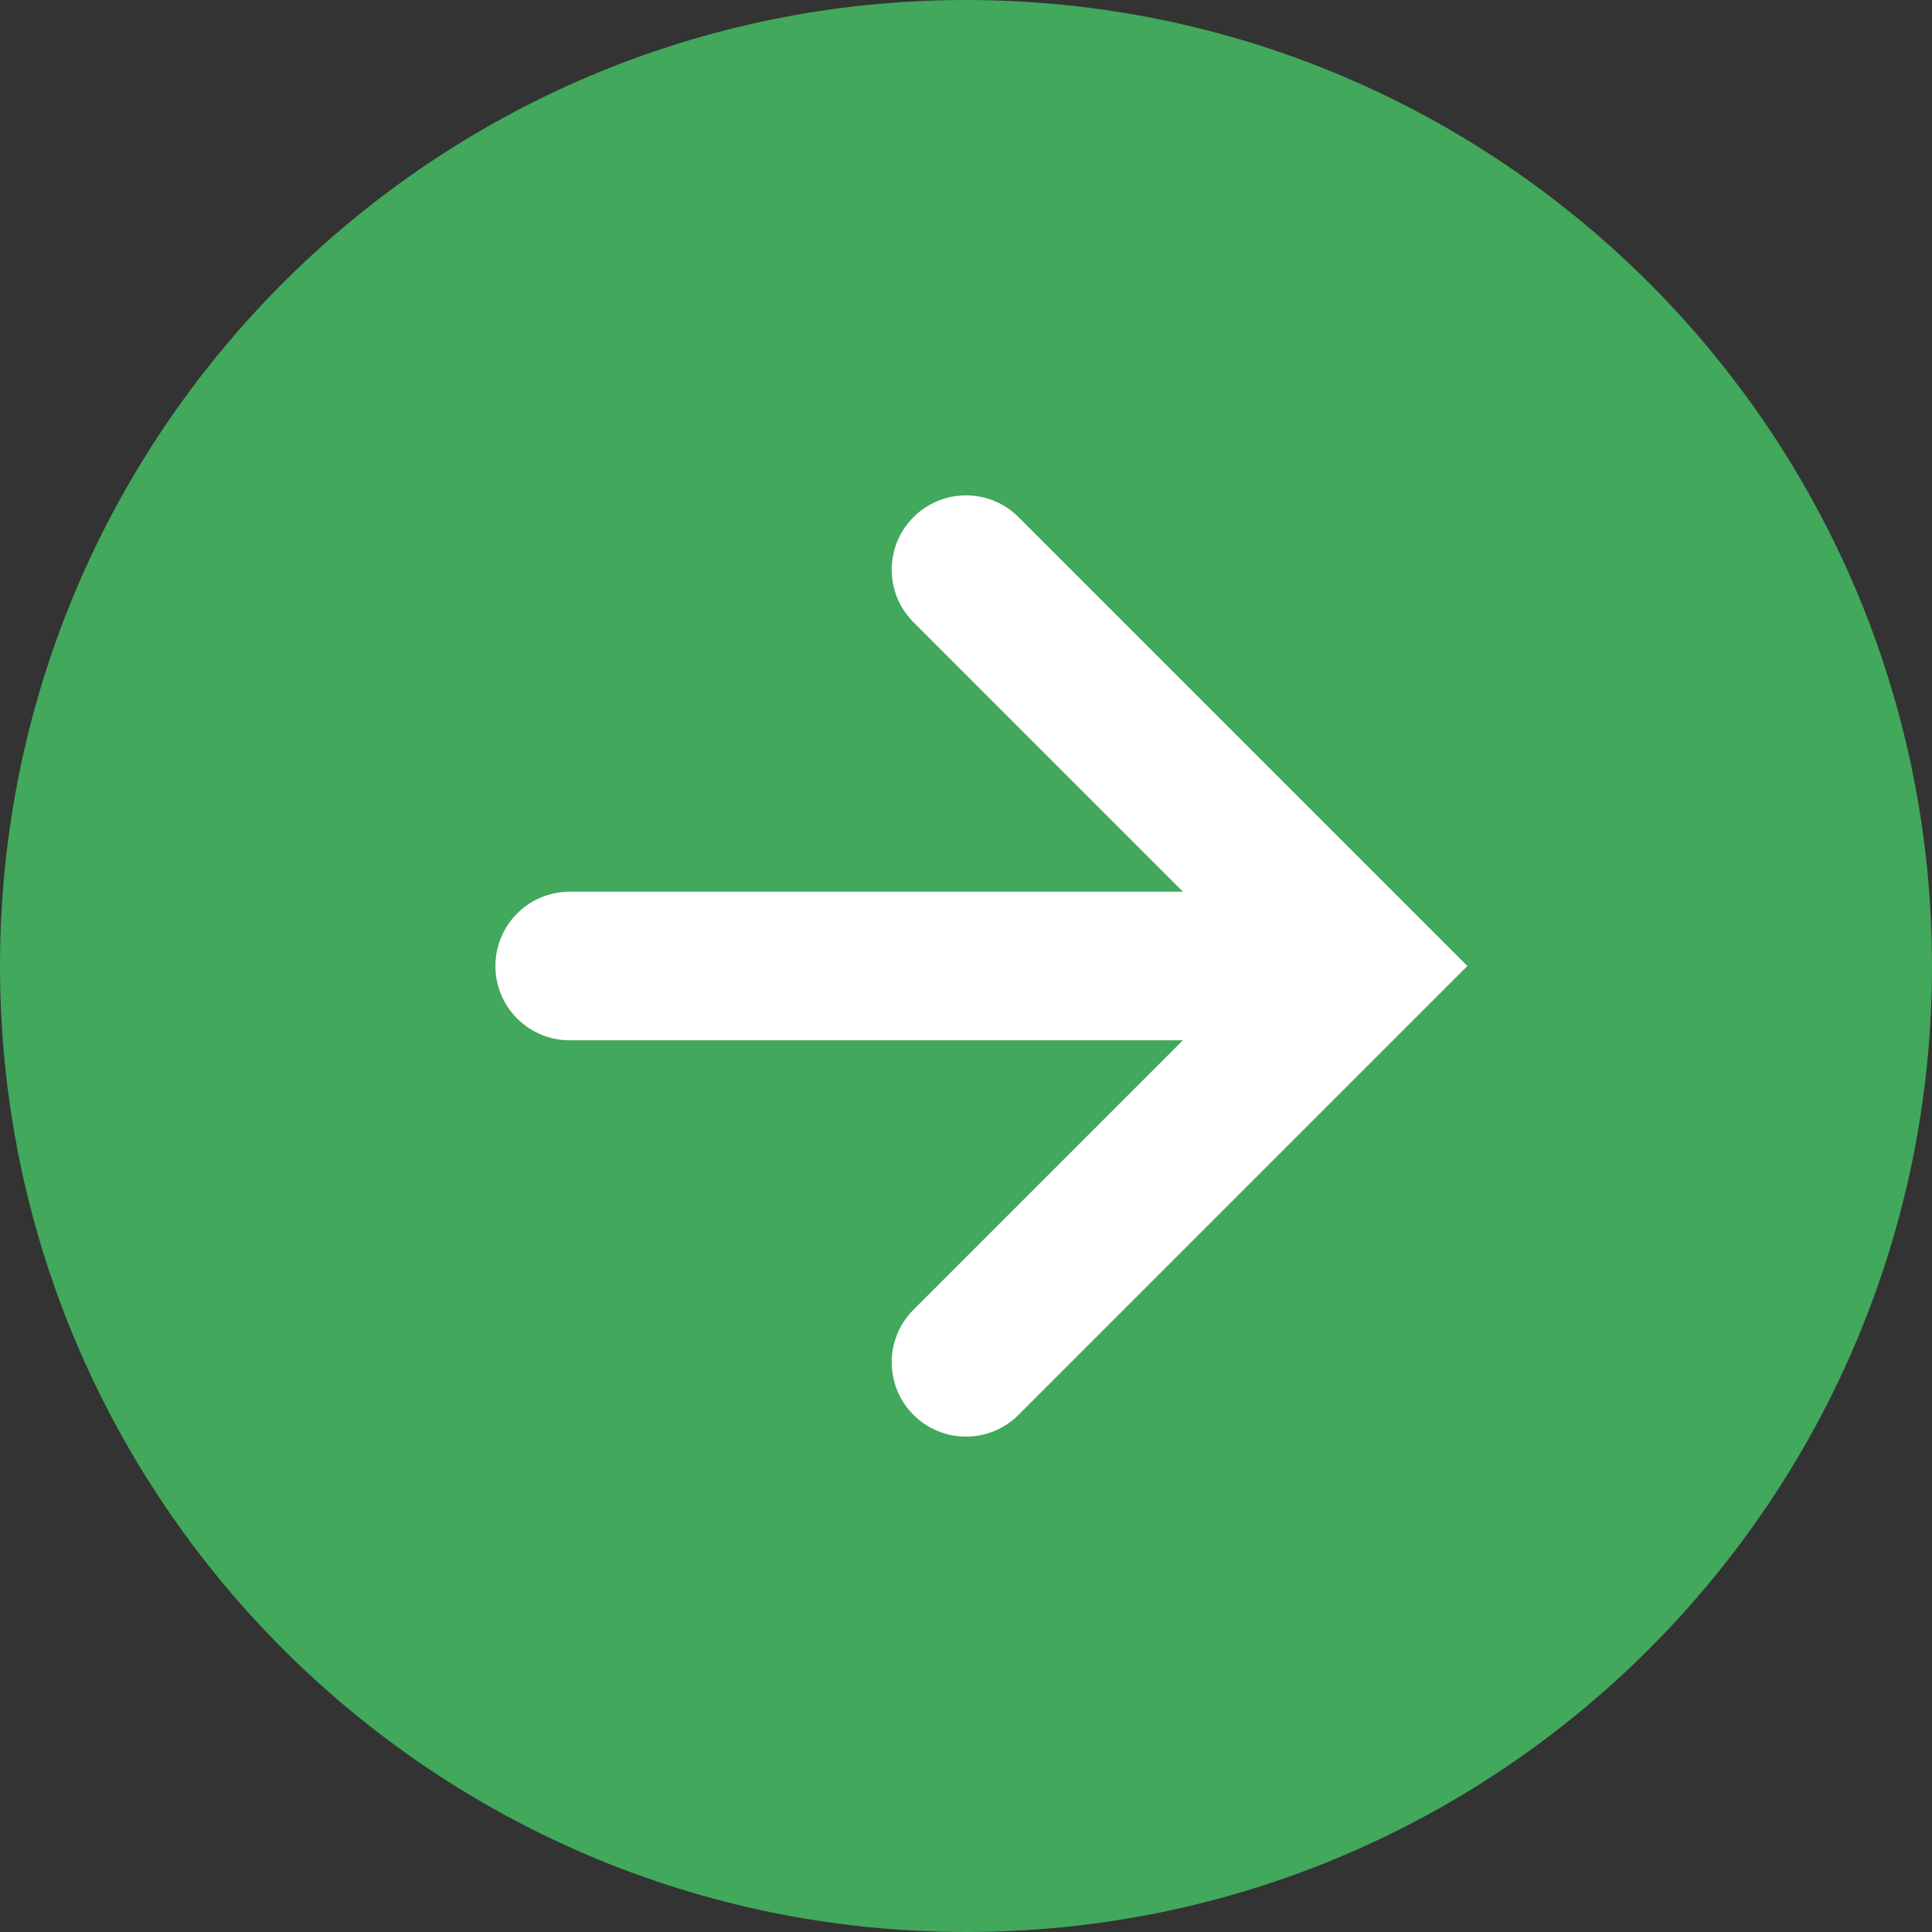
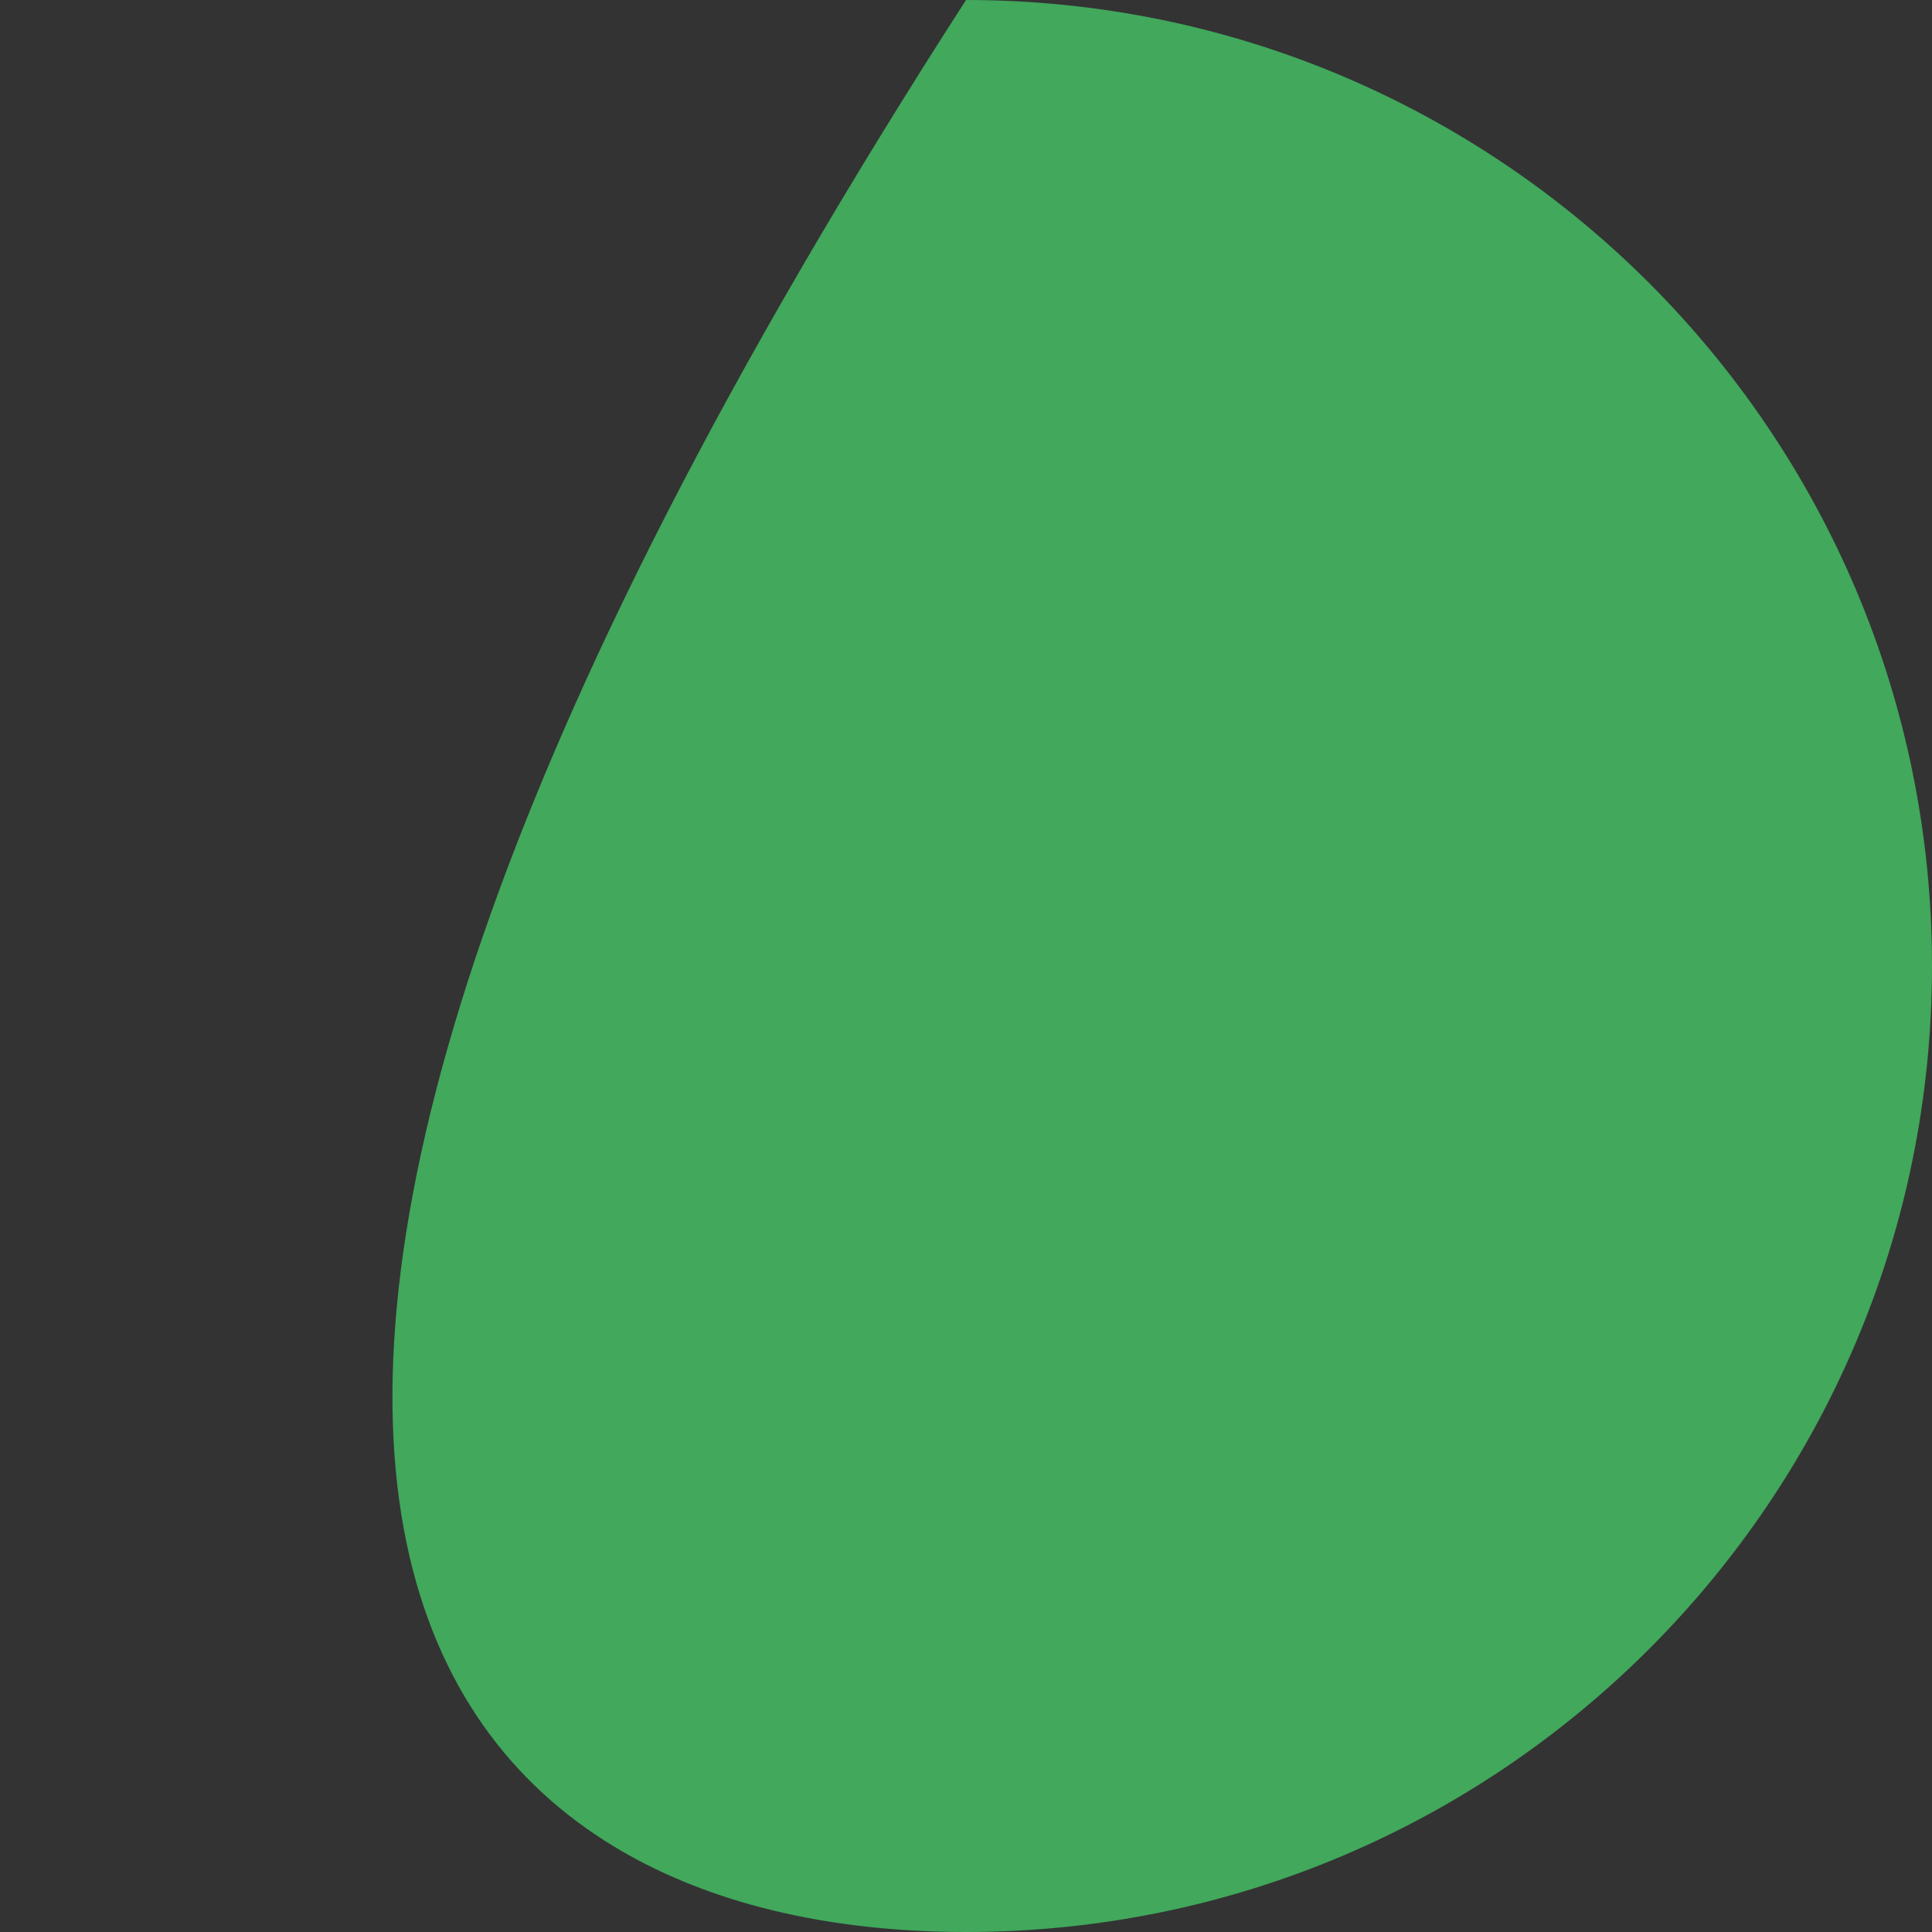
<svg xmlns="http://www.w3.org/2000/svg" width="52" height="52" viewBox="0 0 52 52" fill="none">
  <rect x="0" y="0" width="52" height="52" fill="#333333" stroke="none" />
-   <path d="M26 52C40.359 52 52 40.359 52 26C52 11.641 40.359 0 26 0C11.641 0 0 11.641 0 26C0 40.359 11.641 52 26 52Z" fill="#41A85C" />
-   <path fill-rule="evenodd" clip-rule="evenodd" d="M27.414 13.919C26.633 13.138 25.367 13.138 24.586 13.919C23.805 14.7 23.805 15.966 24.586 16.747L31.838 24H15.334C14.229 24 13.334 24.895 13.334 26C13.334 27.105 14.229 28 15.334 28H31.838L24.586 35.252C23.805 36.033 23.805 37.3 24.586 38.081C25.367 38.862 26.633 38.862 27.414 38.081L38.076 27.419C38.079 27.416 38.083 27.413 38.086 27.409L39.495 26L27.414 13.919Z" fill="white" />
+   <path d="M26 52C40.359 52 52 40.359 52 26C52 11.641 40.359 0 26 0C0 40.359 11.641 52 26 52Z" fill="#41A85C" />
</svg>